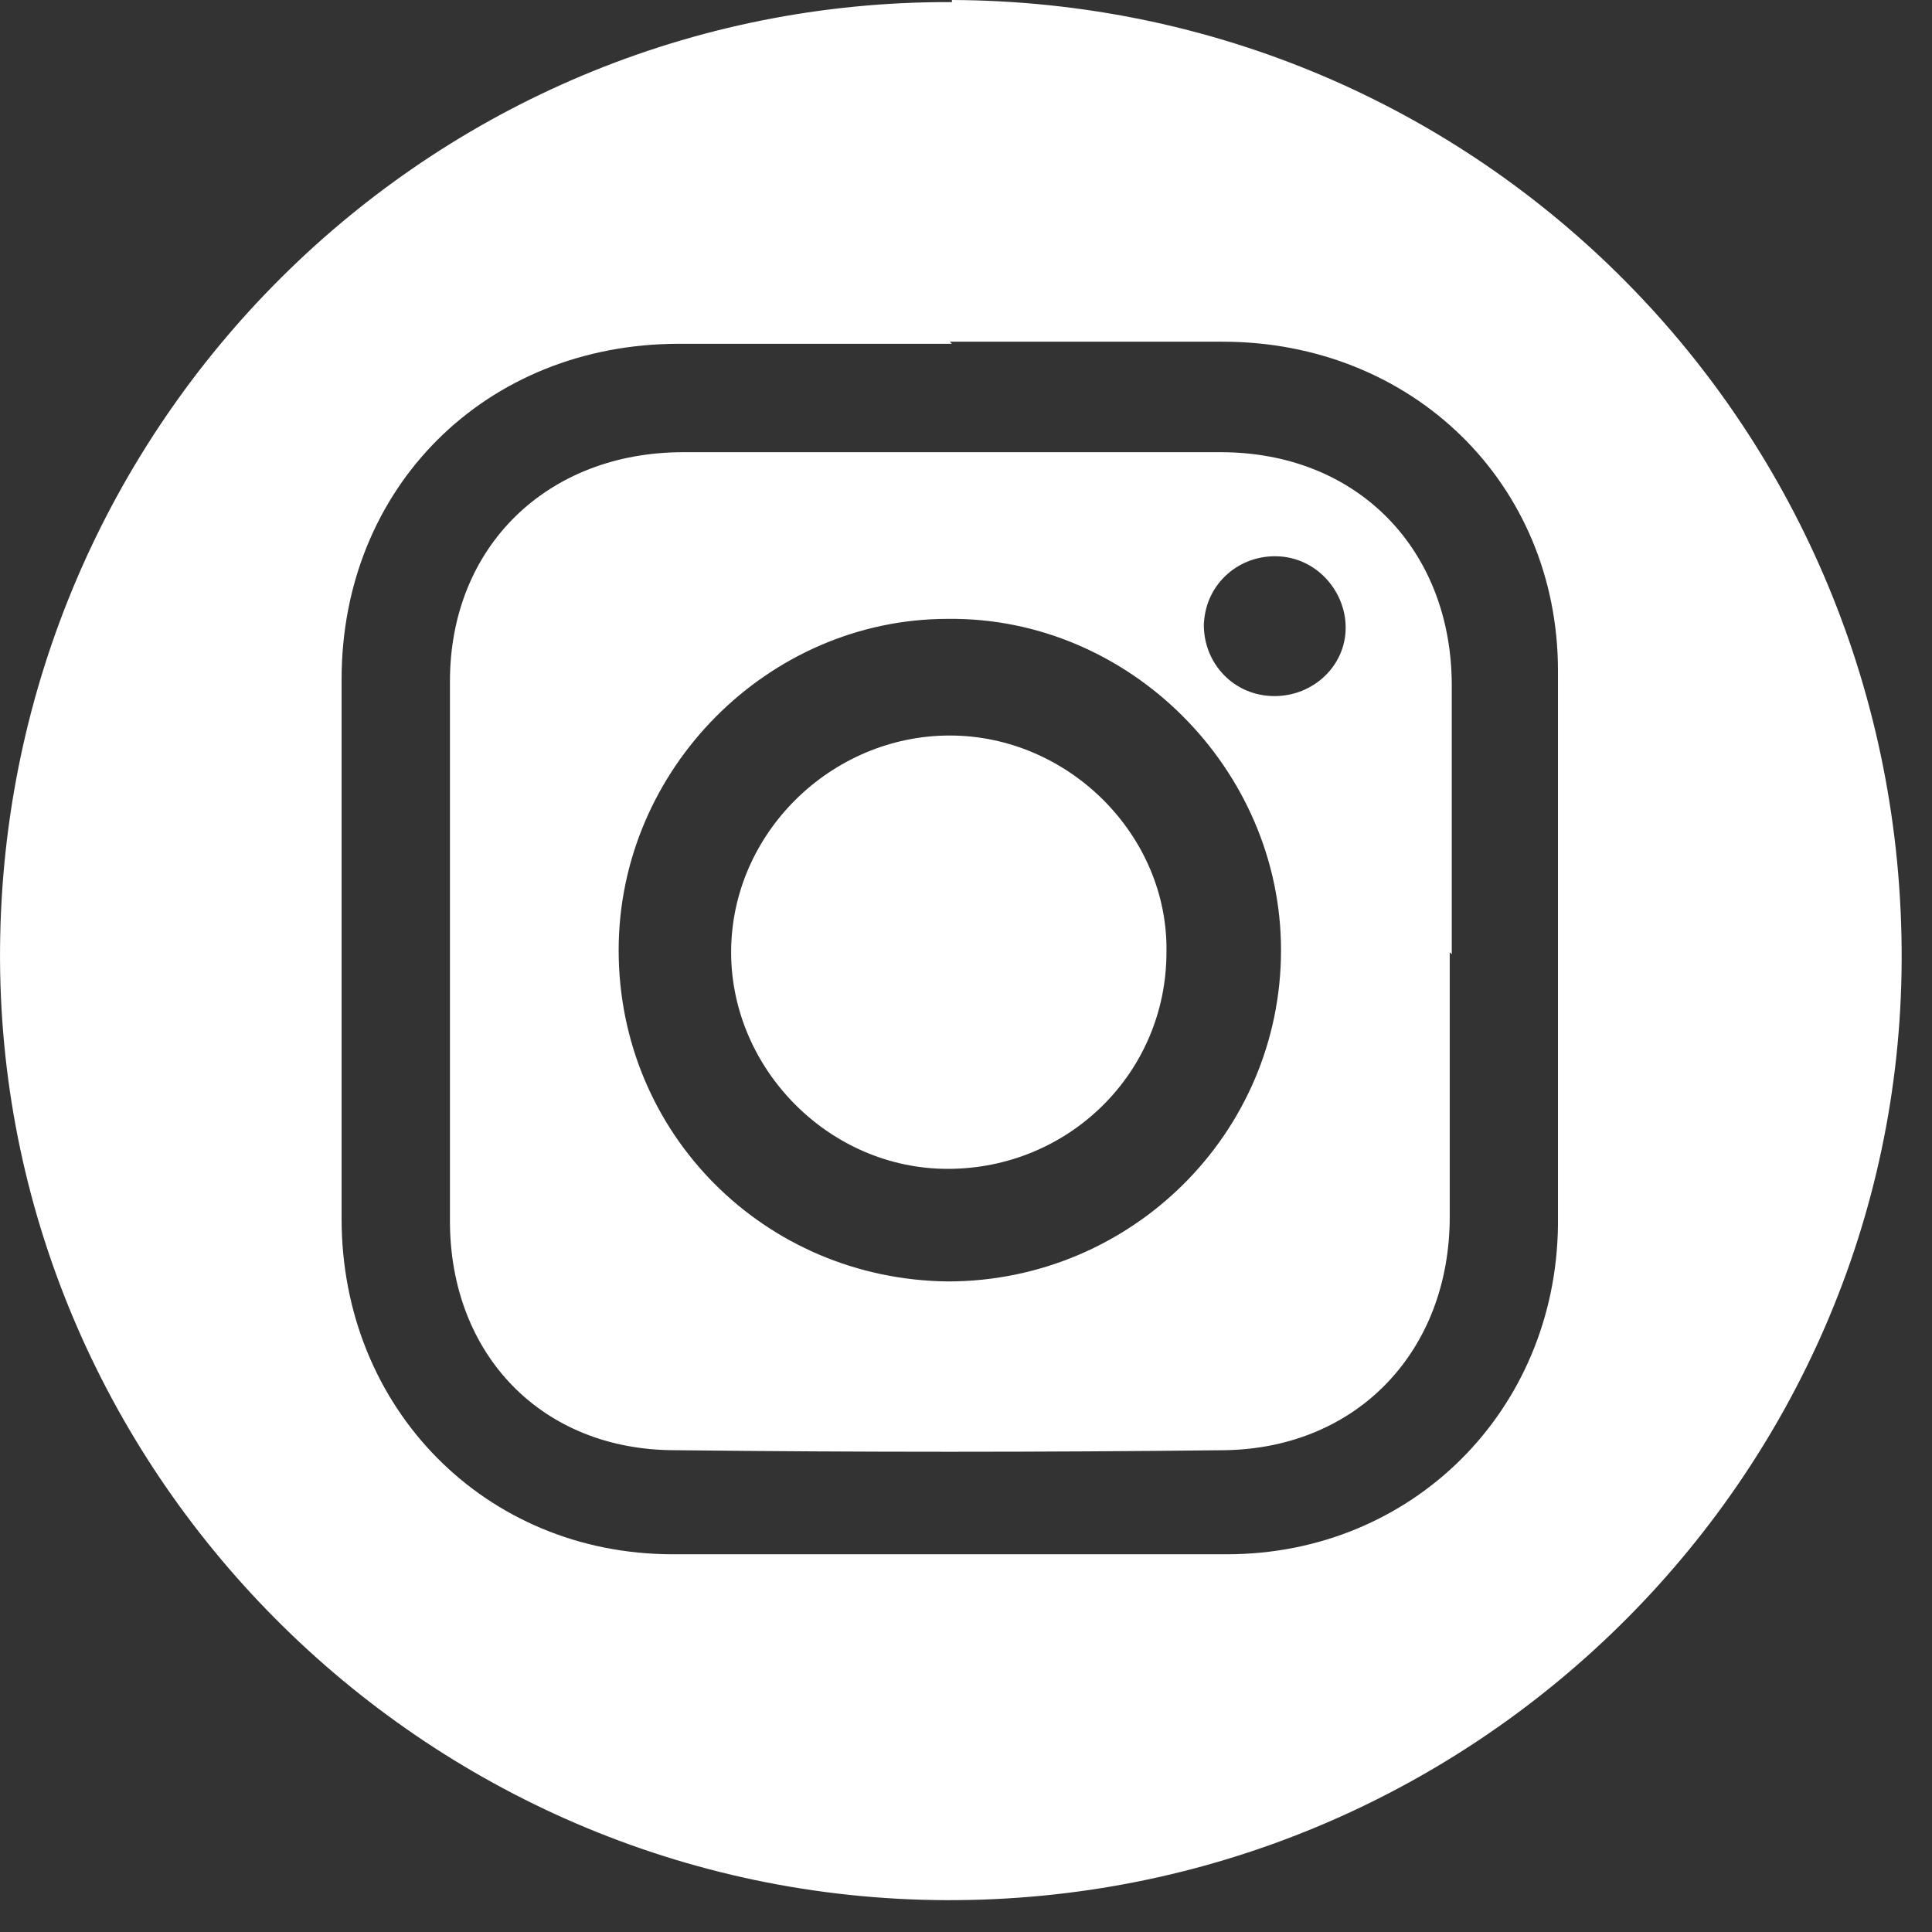
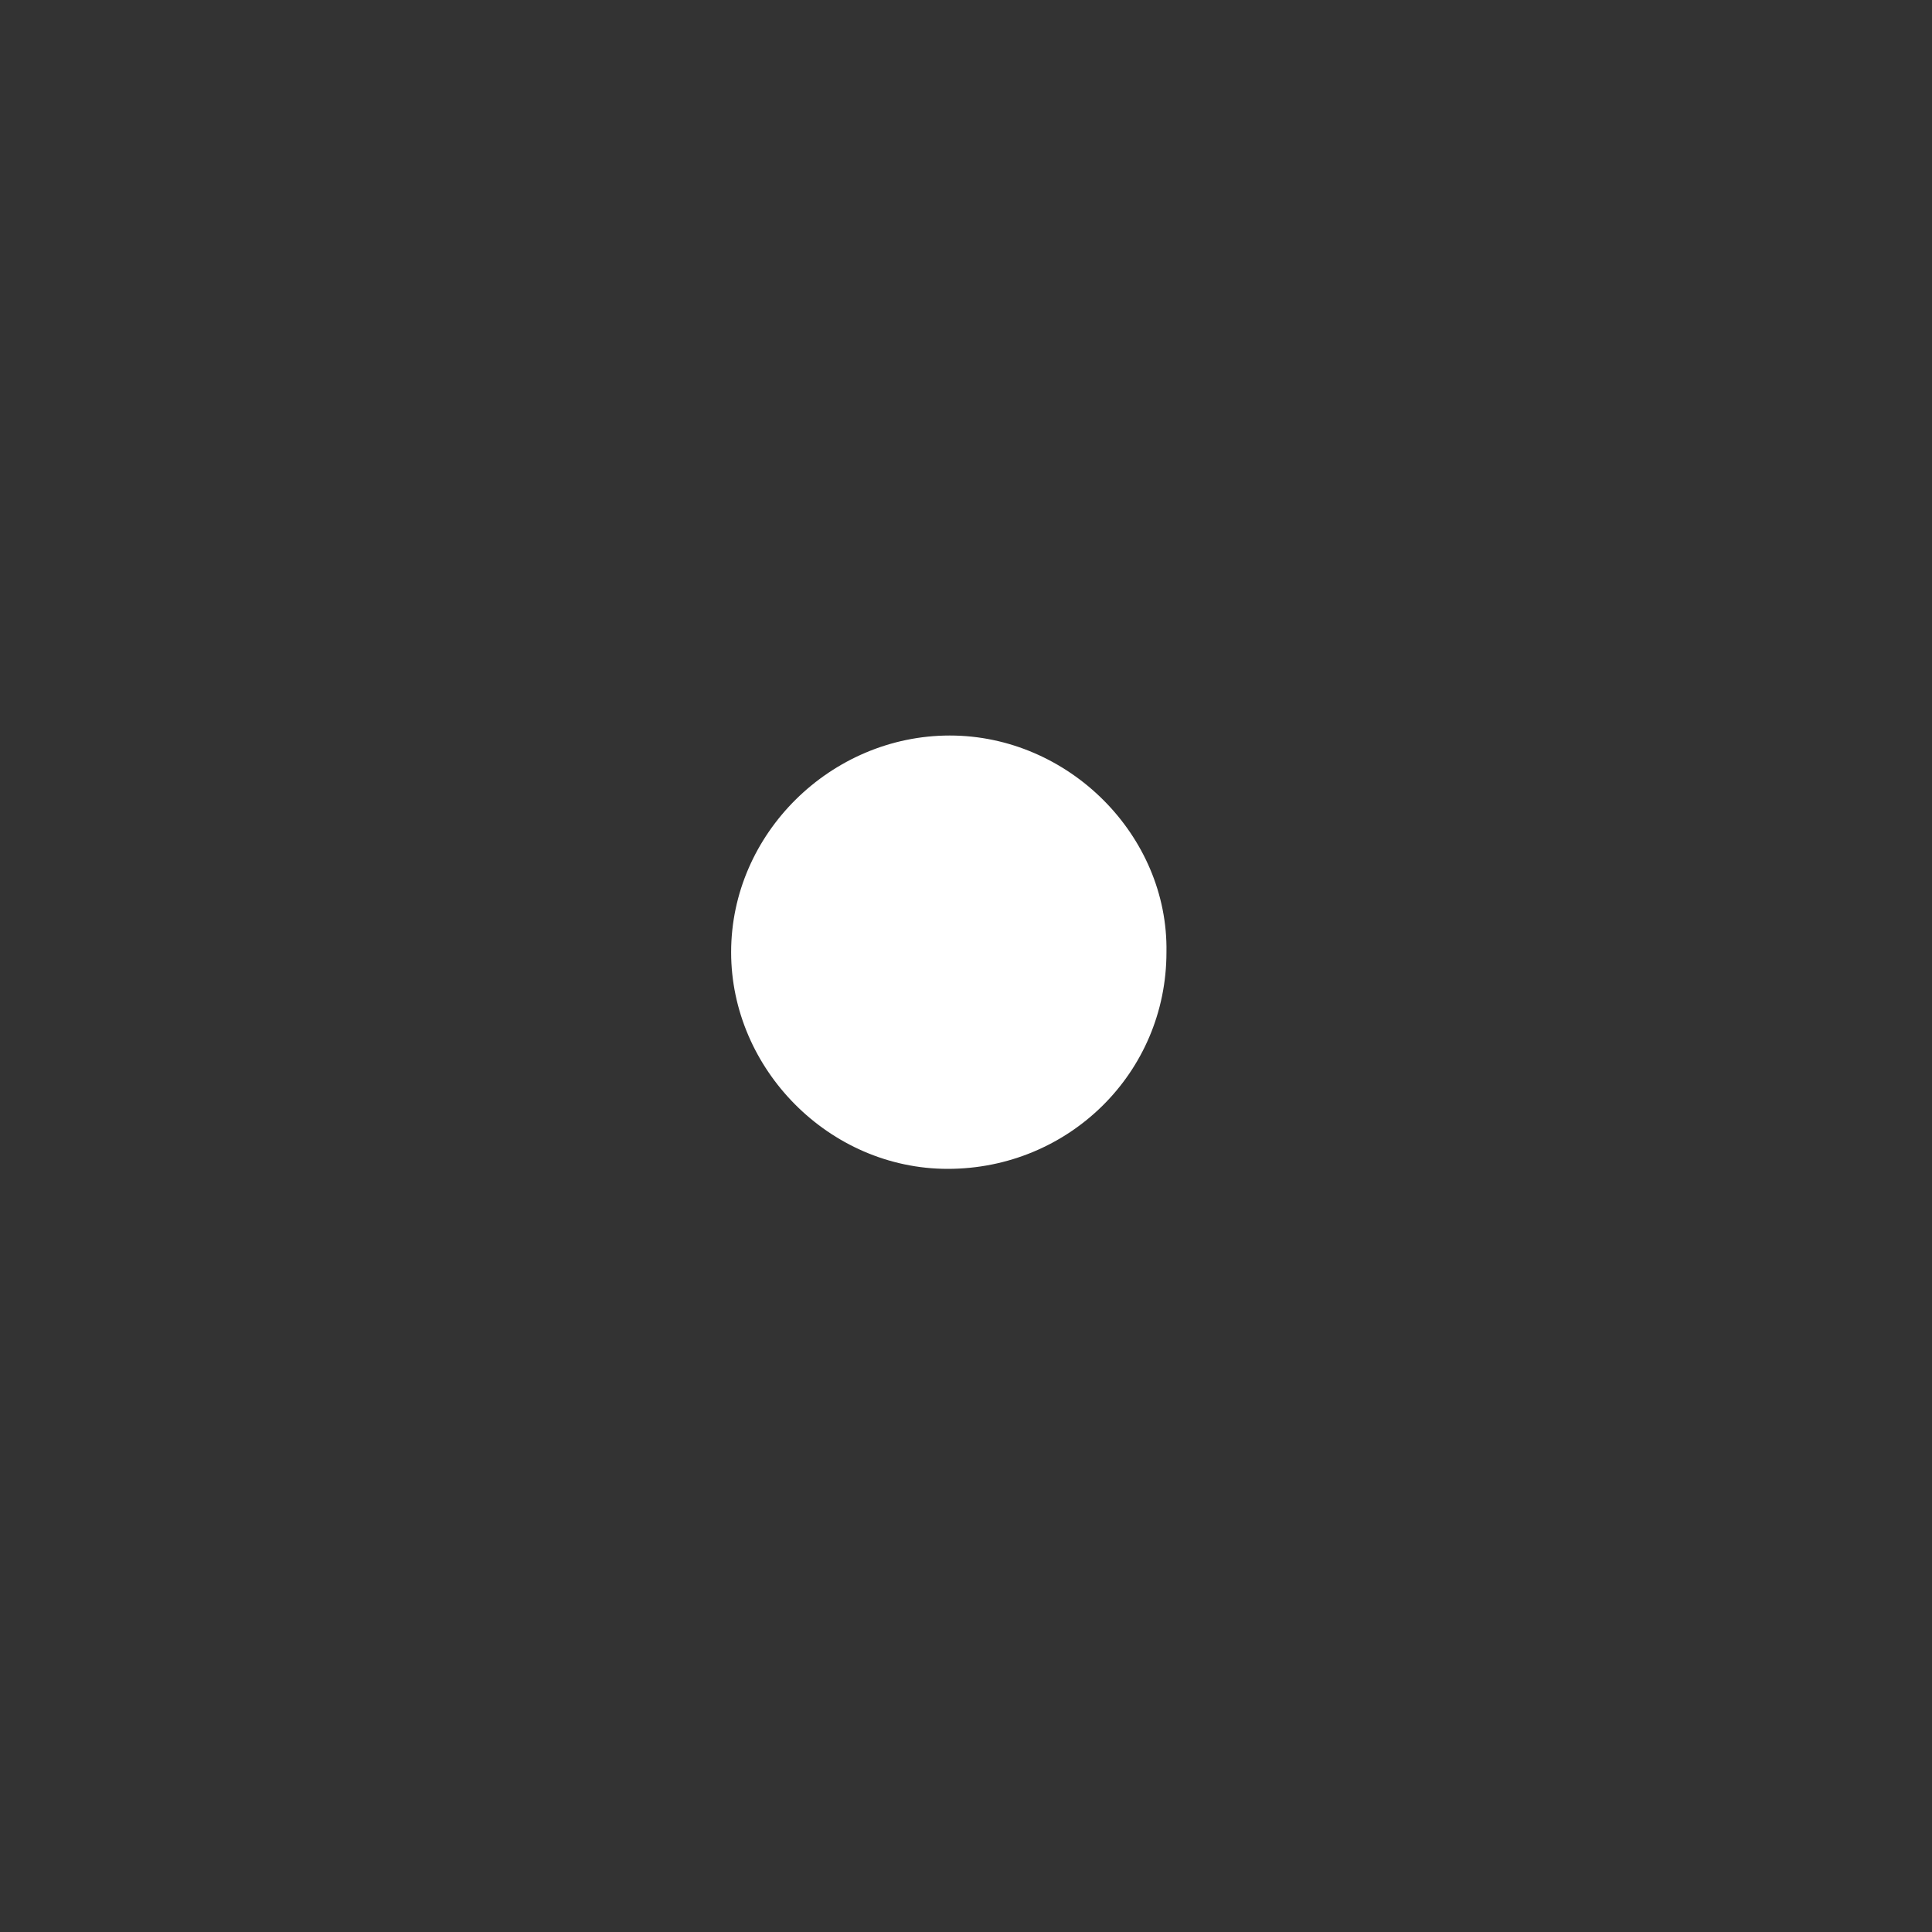
<svg xmlns="http://www.w3.org/2000/svg" fill="none" viewBox="0 0 37 37" height="37" width="37">
  <rect x="0" y="0" width="37" height="37" fill="#333333" stroke="none" />
-   <path fill="white" d="M18.23 0C28.361 0.04 36.459 8.22 36.419 18.394C36.379 28.33 28.162 36.43 18.11 36.39C8.098 36.35 -0.079 28.13 0.001 18.155C0.08 8.1 8.218 -3.72529e-08 18.23 0.04V0ZM18.23 6.584C16.474 6.584 14.759 6.584 13.004 6.584C9.295 6.584 6.542 9.337 6.542 13.008C6.542 16.439 6.542 19.911 6.542 23.342C6.542 26.973 9.295 29.766 12.884 29.766C16.435 29.766 19.945 29.766 23.495 29.766C27.045 29.766 29.797 27.013 29.837 23.462C29.837 19.911 29.837 16.399 29.837 12.848C29.837 9.257 27.045 6.544 23.415 6.544C21.66 6.544 19.945 6.544 18.19 6.544L18.23 6.584Z" />
-   <path fill="white" d="M27.764 18.236C27.764 19.912 27.764 21.628 27.764 23.304C27.764 25.858 26.009 27.733 23.456 27.773C19.945 27.813 16.435 27.813 12.925 27.773C10.372 27.773 8.617 25.937 8.617 23.384C8.617 19.952 8.617 16.481 8.617 13.049C8.617 10.456 10.492 8.66 13.085 8.66C16.515 8.66 19.945 8.66 23.376 8.66C26.009 8.66 27.803 10.536 27.803 13.129C27.803 14.845 27.803 16.561 27.803 18.276L27.764 18.236ZM18.151 24.541C21.661 24.541 24.533 21.708 24.533 18.197C24.533 14.725 21.621 11.812 18.151 11.852C14.72 11.852 11.848 14.725 11.848 18.197C11.848 21.708 14.64 24.501 18.151 24.541ZM23.057 11.892C23.017 12.65 23.575 13.289 24.333 13.329C25.091 13.368 25.729 12.81 25.769 12.092C25.809 11.373 25.251 10.695 24.493 10.655C23.735 10.615 23.097 11.174 23.057 11.932V11.892Z" />
  <path fill="white" d="M18.15 22.385C15.877 22.385 14.002 20.47 14.002 18.236C14.002 15.961 15.917 14.086 18.19 14.086C20.464 14.086 22.378 16.001 22.339 18.236C22.339 20.55 20.464 22.385 18.15 22.385Z" />
</svg>